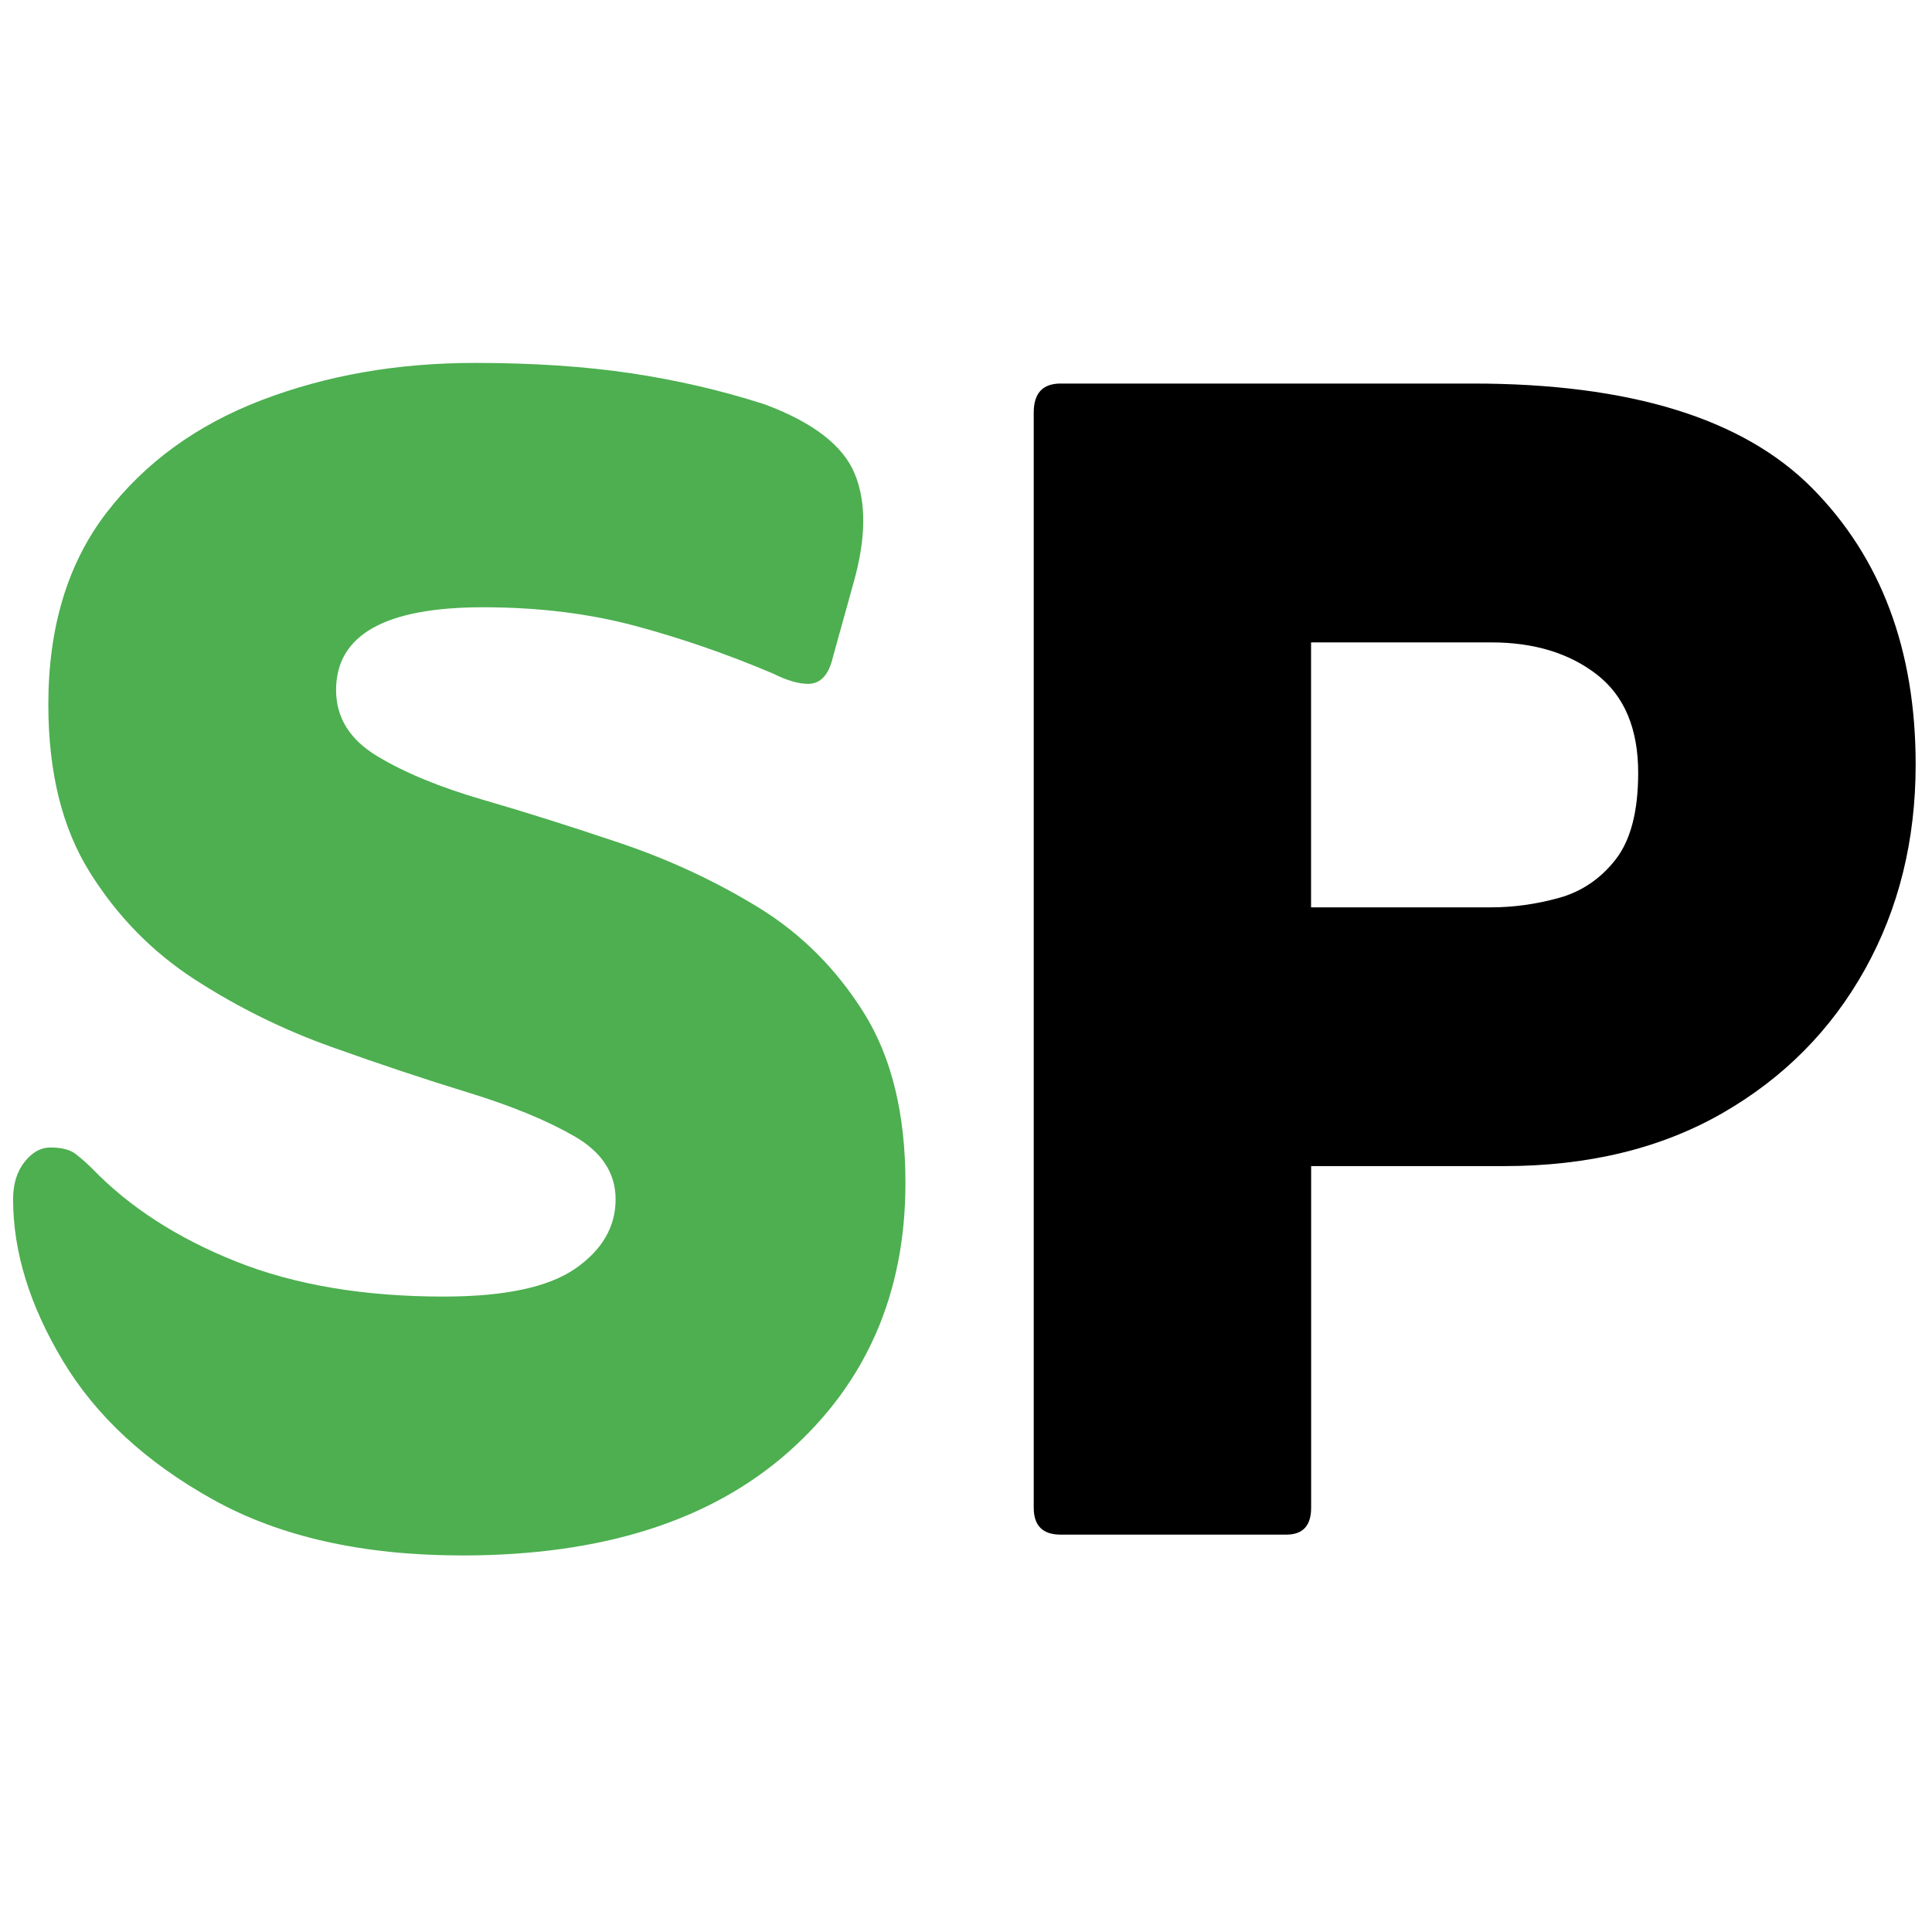
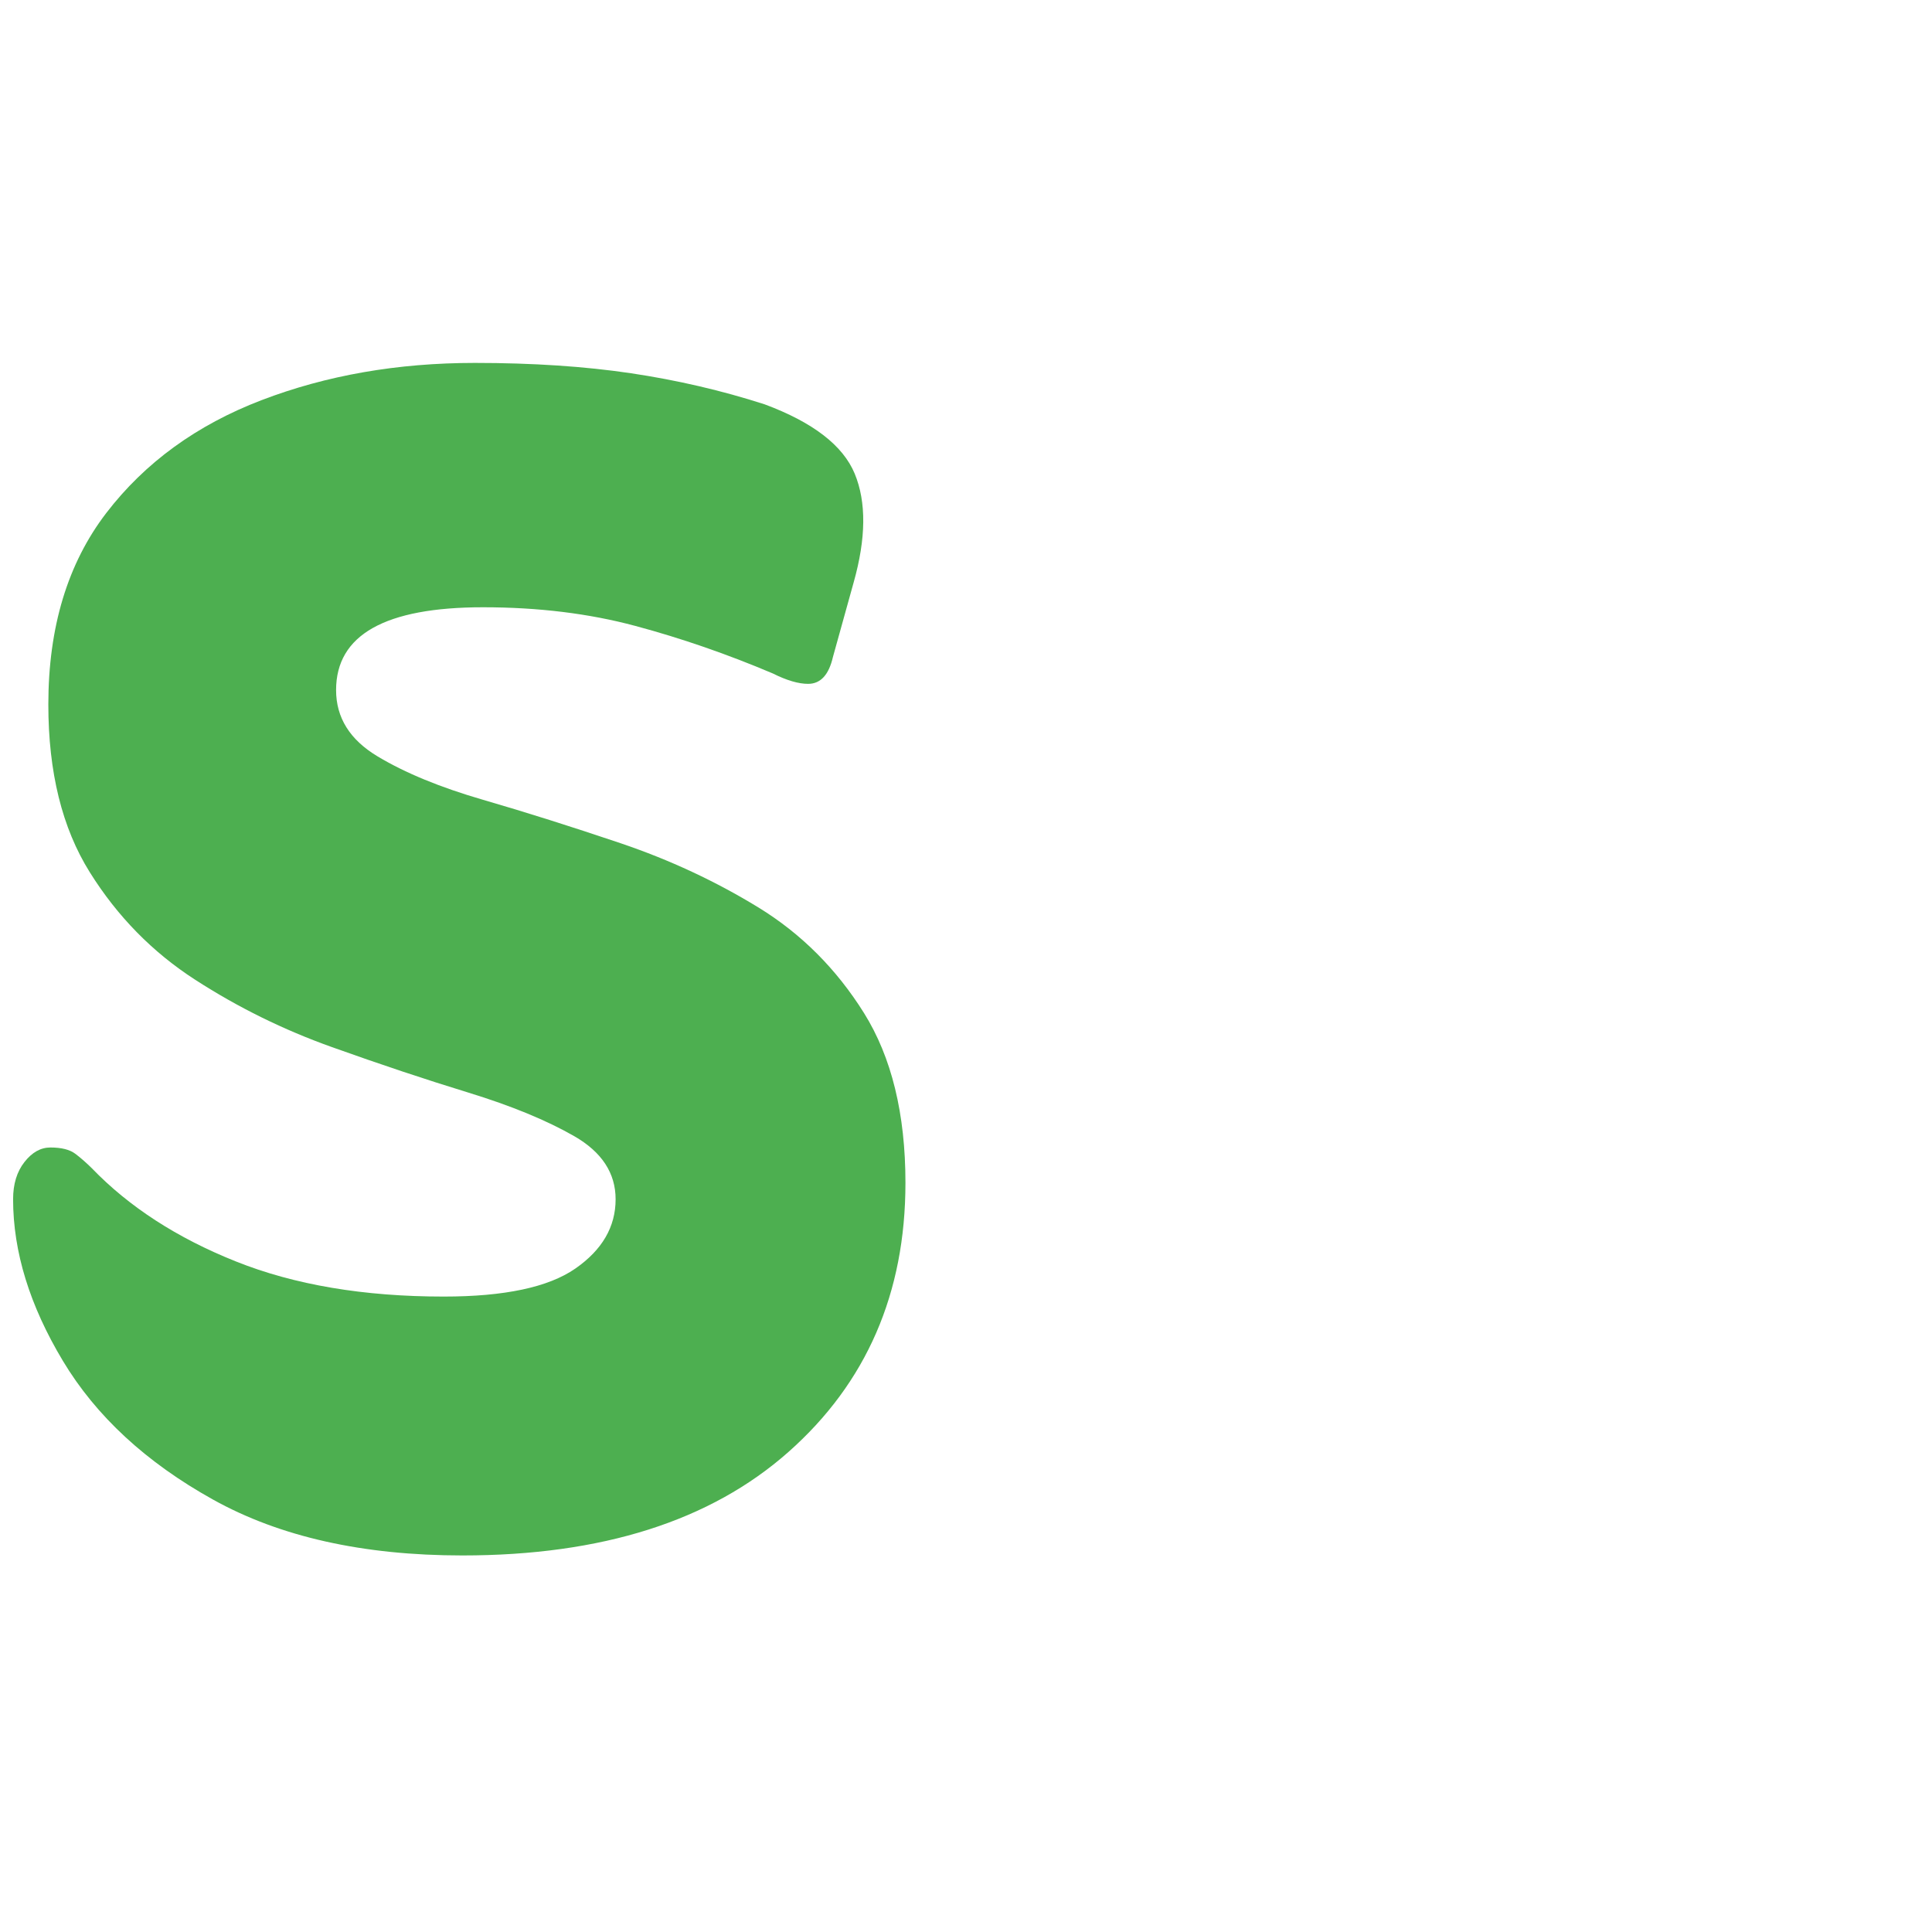
<svg xmlns="http://www.w3.org/2000/svg" version="1.1" id="Слой_1" x="0px" y="0px" viewBox="0 0 500 500" style="enable-background:new 0 0 500 500;" xml:space="preserve">
  <style type="text/css">
	.st0{fill:#4DAF50;}
</style>
  <g>
    <path class="st0" d="M3.39,310.36c0-3.93,0.98-7.14,2.95-9.64c1.96-2.5,4.19-3.75,6.7-3.75c2.85,0,5,0.54,6.43,1.61   c1.42,1.07,2.85,2.33,4.29,3.75c9.64,10,22.05,18.04,37.24,24.11c15.18,6.08,33.13,9.11,53.85,9.11c15.71,0,27.06-2.41,34.02-7.23   c6.96-4.82,10.45-10.8,10.45-17.95c0-6.78-3.57-12.23-10.72-16.34c-7.15-4.1-16.26-7.85-27.33-11.25   c-11.08-3.39-22.86-7.32-35.36-11.79c-12.51-4.46-24.29-10.26-35.36-17.41c-11.08-7.14-20.18-16.42-27.32-27.86   c-7.15-11.43-10.72-25.89-10.72-43.4c0-20,5-36.52,15-49.56c10-13.03,23.39-22.77,40.18-29.2c16.79-6.43,35.18-9.64,55.19-9.64   c15,0,28.48,0.9,40.45,2.68c11.96,1.79,23.48,4.47,34.56,8.04c12.5,4.65,20.27,10.63,23.31,17.95c3.03,7.33,2.95,16.7-0.27,28.13   l-5.36,19.29c-1.07,4.65-3.21,6.97-6.43,6.97c-2.5,0-5.54-0.89-9.11-2.68c-11.79-5-23.67-9.11-35.63-12.32   c-11.97-3.21-25.1-4.82-39.38-4.82c-25.37,0-38.04,7.15-38.04,21.43c0,7.15,3.57,12.86,10.72,17.15   c7.14,4.29,16.25,8.04,27.32,11.25c11.07,3.21,22.95,6.97,35.63,11.25c12.67,4.29,24.55,9.83,35.63,16.61   c11.07,6.79,20.18,15.9,27.33,27.33c7.14,11.44,10.72,26.08,10.72,43.93c0,28.58-10.1,51.79-30.27,69.65   c-20.18,17.87-48.31,26.79-84.39,26.79c-25.72,0-47.24-4.82-64.56-14.47c-17.33-9.64-30.27-21.61-38.84-35.9   C7.68,337.87,3.39,323.94,3.39,310.36z" />
-     <path d="M339.32,301.79v88.41c0,4.65-2.14,6.96-6.43,6.96h-58.4c-4.65,0-6.96-2.32-6.96-6.96V106.76c0-5,2.32-7.5,6.96-7.5h106.62   c40.72,0,70,9.02,87.87,27.06c17.86,18.04,26.79,41.88,26.79,71.53c0,19.65-4.38,37.33-13.13,53.04   c-8.76,15.72-21.08,28.13-36.97,37.24c-15.9,9.11-34.74,13.66-56.53,13.66H339.32z M339.32,234.82h46.61   c5.71,0,11.52-0.8,17.41-2.41s10.8-4.91,14.73-9.91c3.93-5,5.89-12.5,5.89-22.5c0-11.43-3.58-19.91-10.72-25.45   c-7.15-5.53-16.26-8.3-27.33-8.3h-46.61V234.82z" />
  </g>
</svg>